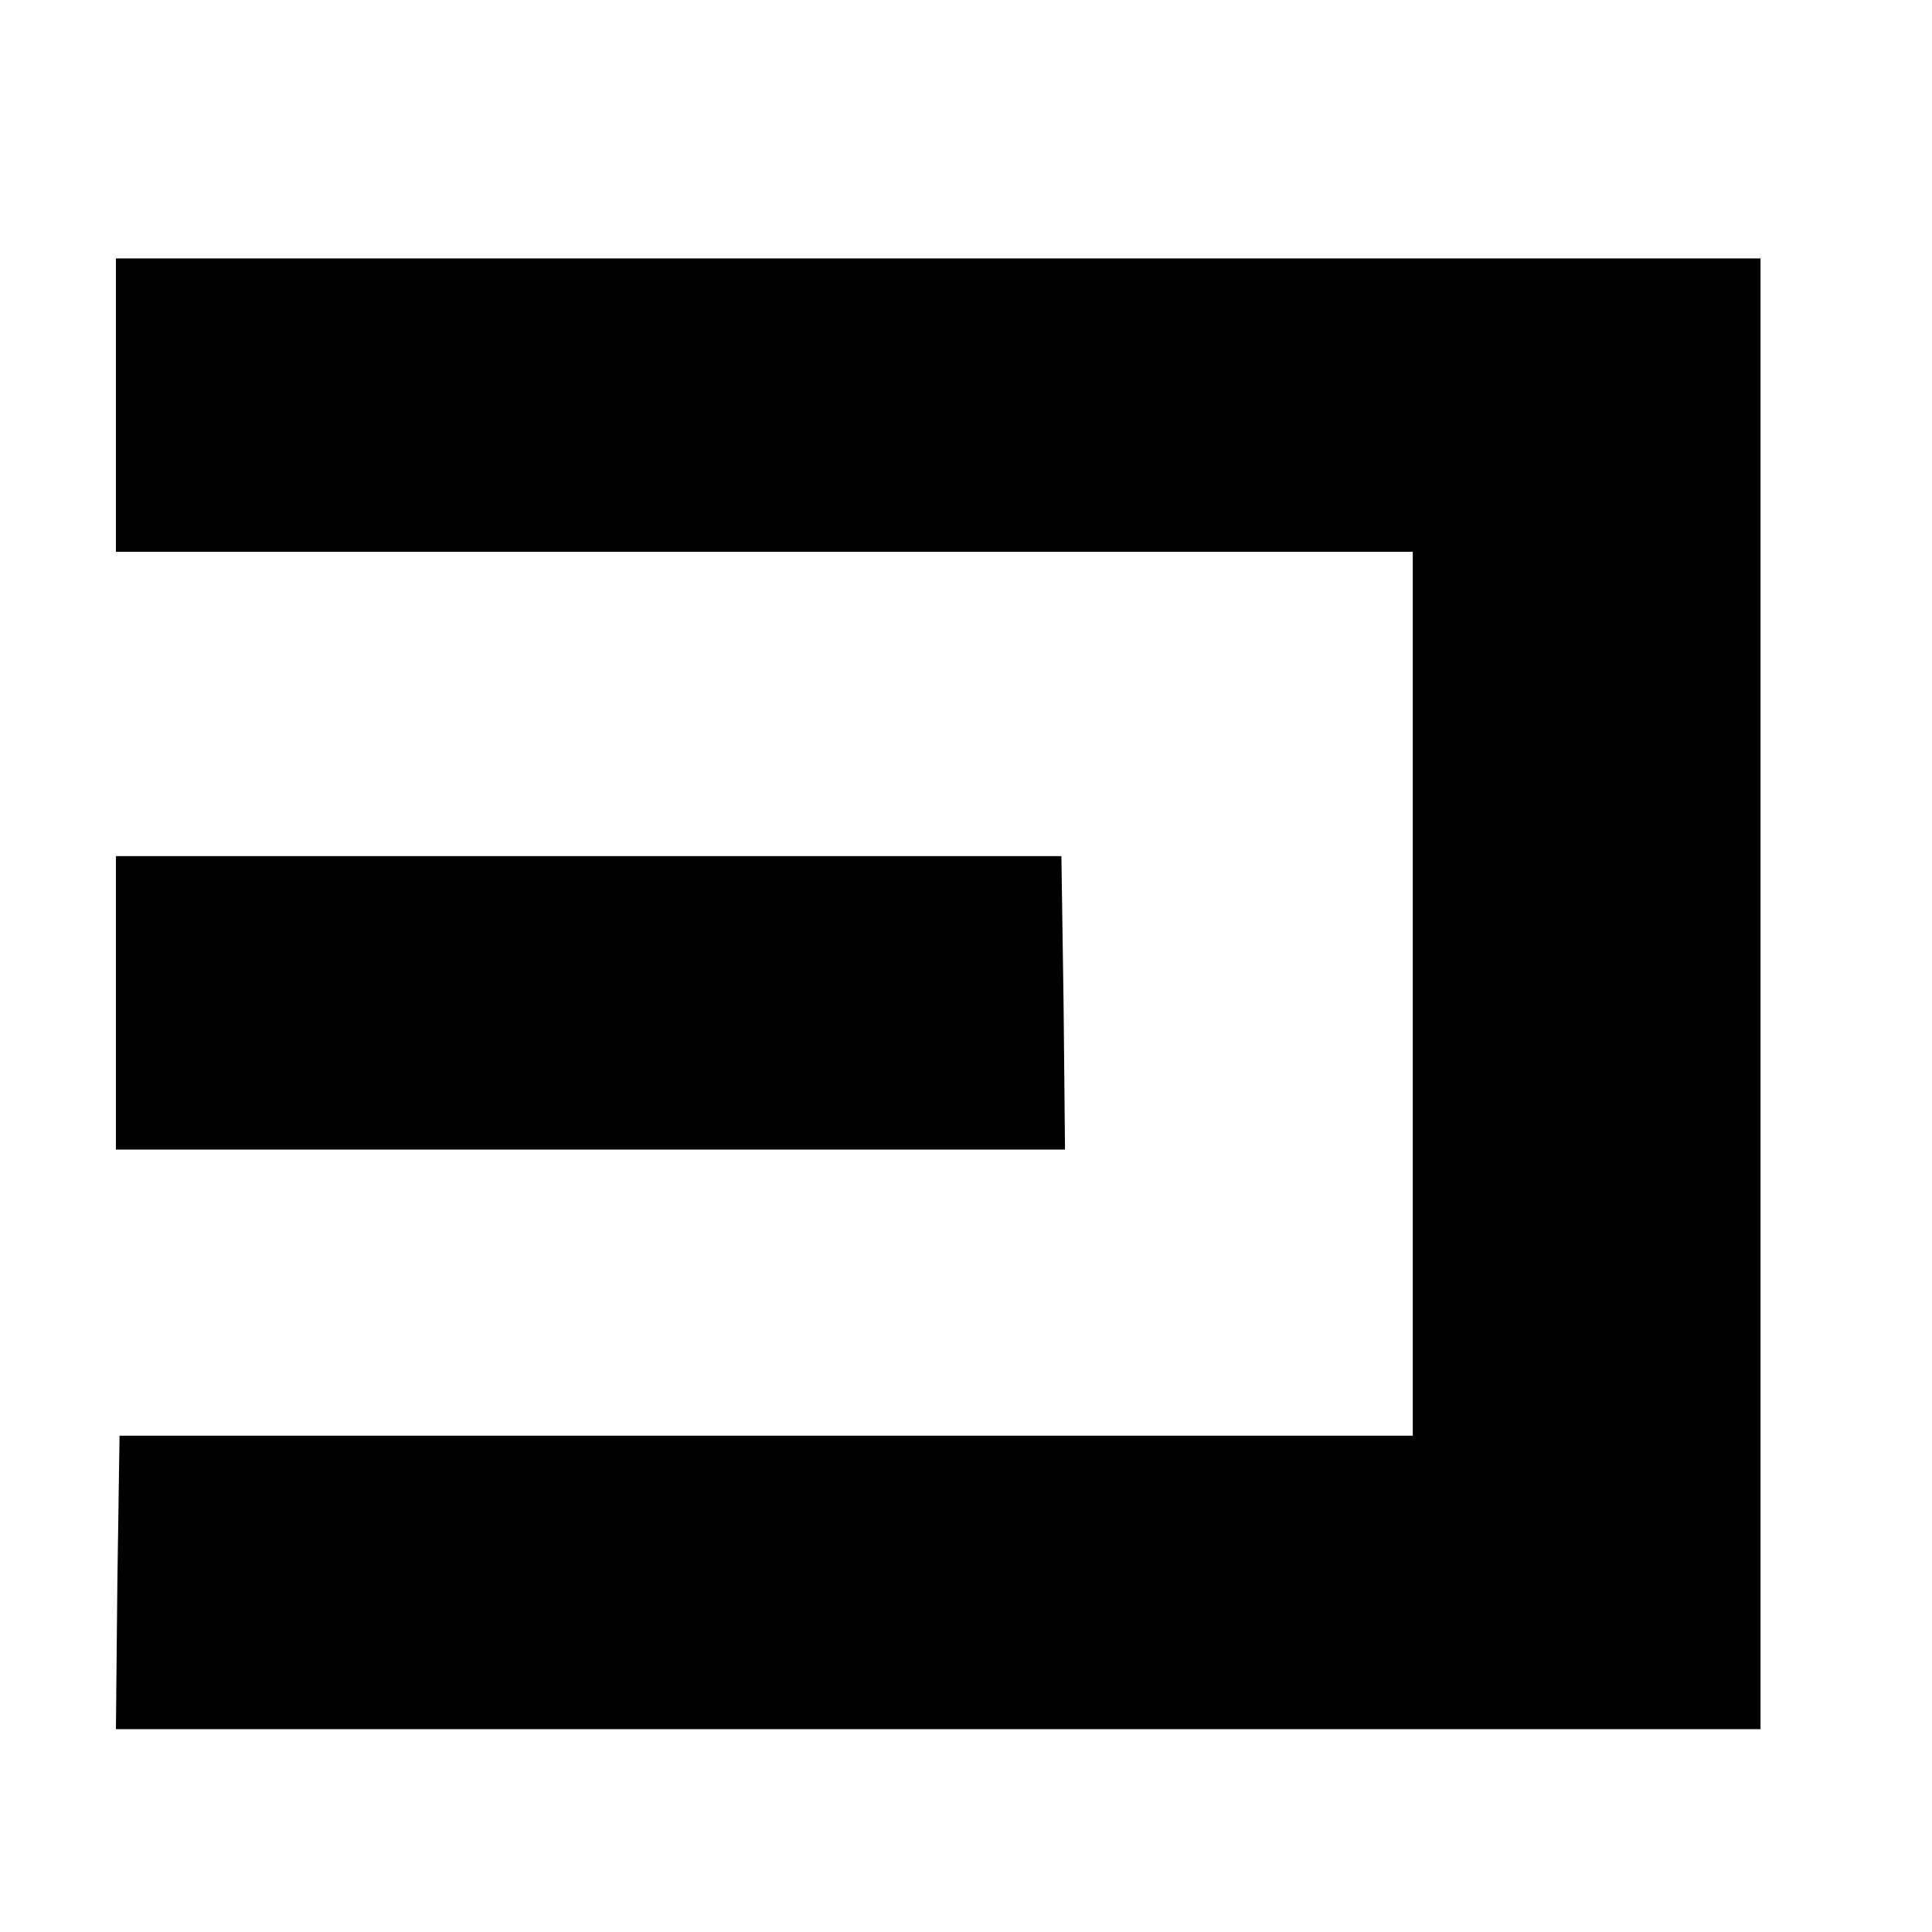
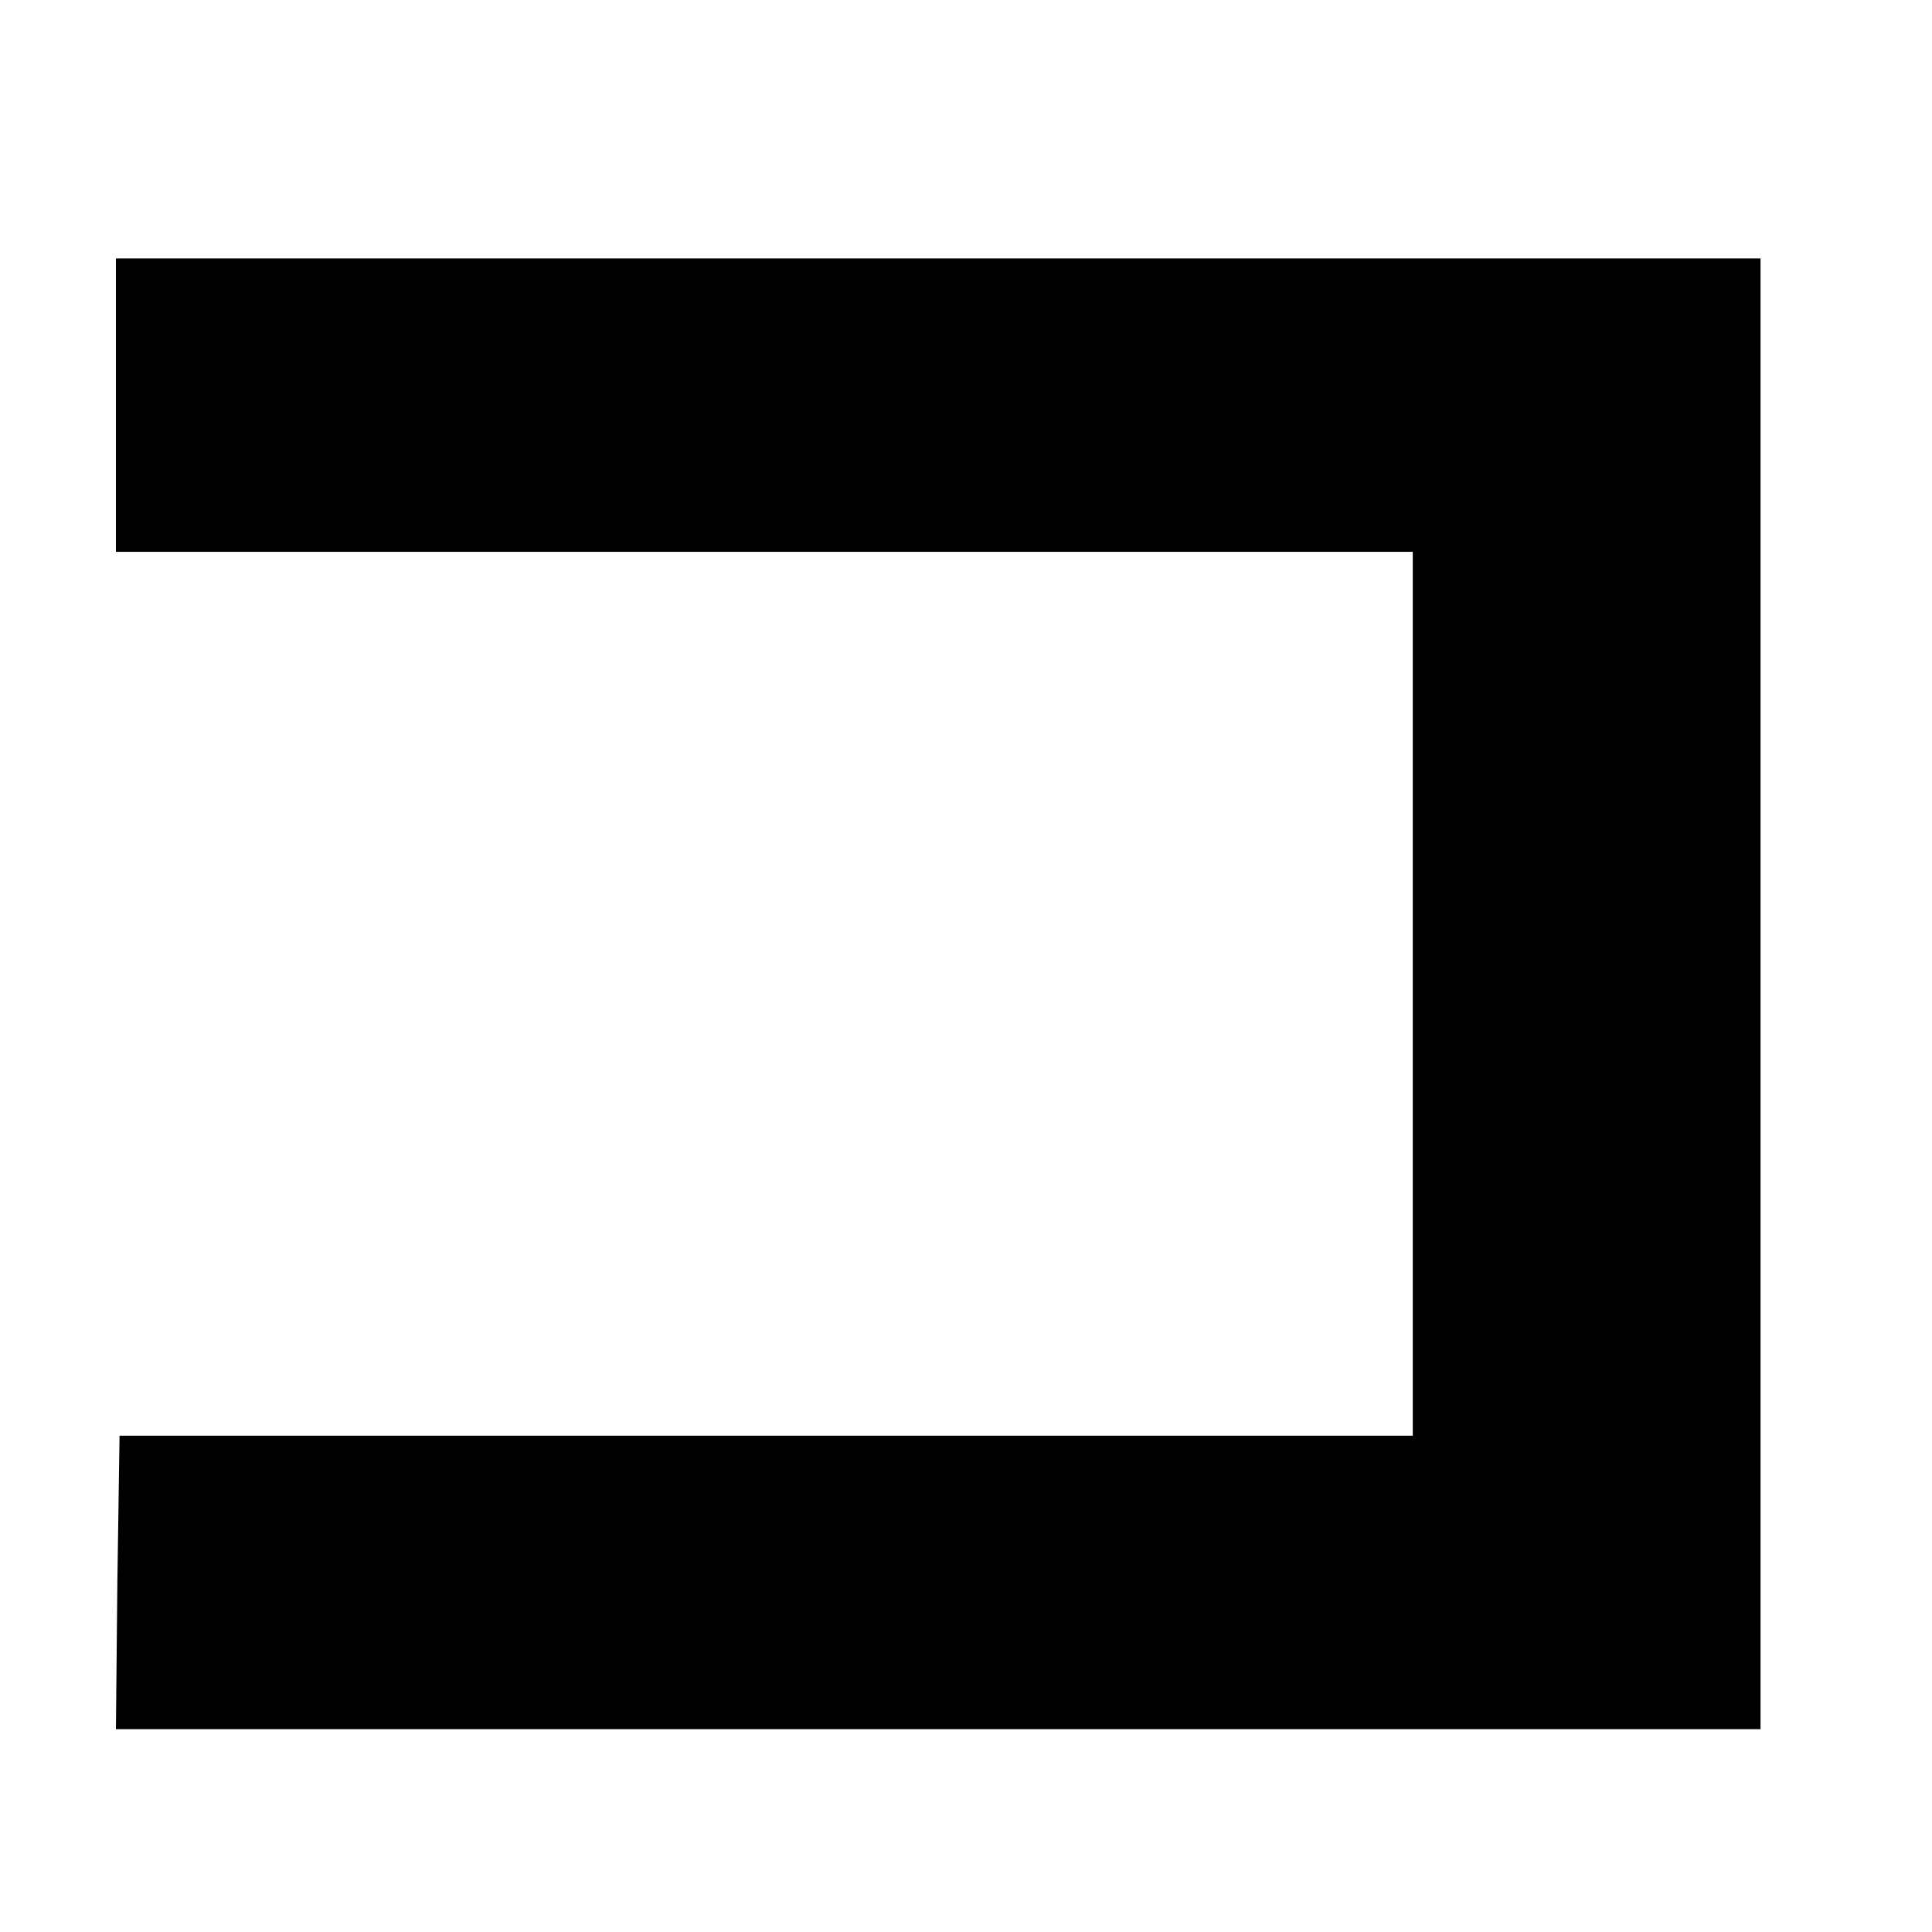
<svg xmlns="http://www.w3.org/2000/svg" version="1.0" width="16pt" height="16pt" viewBox="0 0 16 16" preserveAspectRatio="xMidYMid meet">
  <g transform="translate(0,16) scale(0.006,-0.006)" fill="#000000" stroke="none">
    <path d="M160 2107 l0 -202 895 0 895 0 0 -610 0 -610 -892 0 -893 0 -3 -202 -2 -203 1135 0 1135 0 0 1015 0 1015 -1135 0 -1135 0 0 -203z" />
-     <path d="M160 1283 l0 -203 655 0 655 0 -2 202 -3 203 -652 0 -653 0 0 -202z" />
  </g>
</svg>